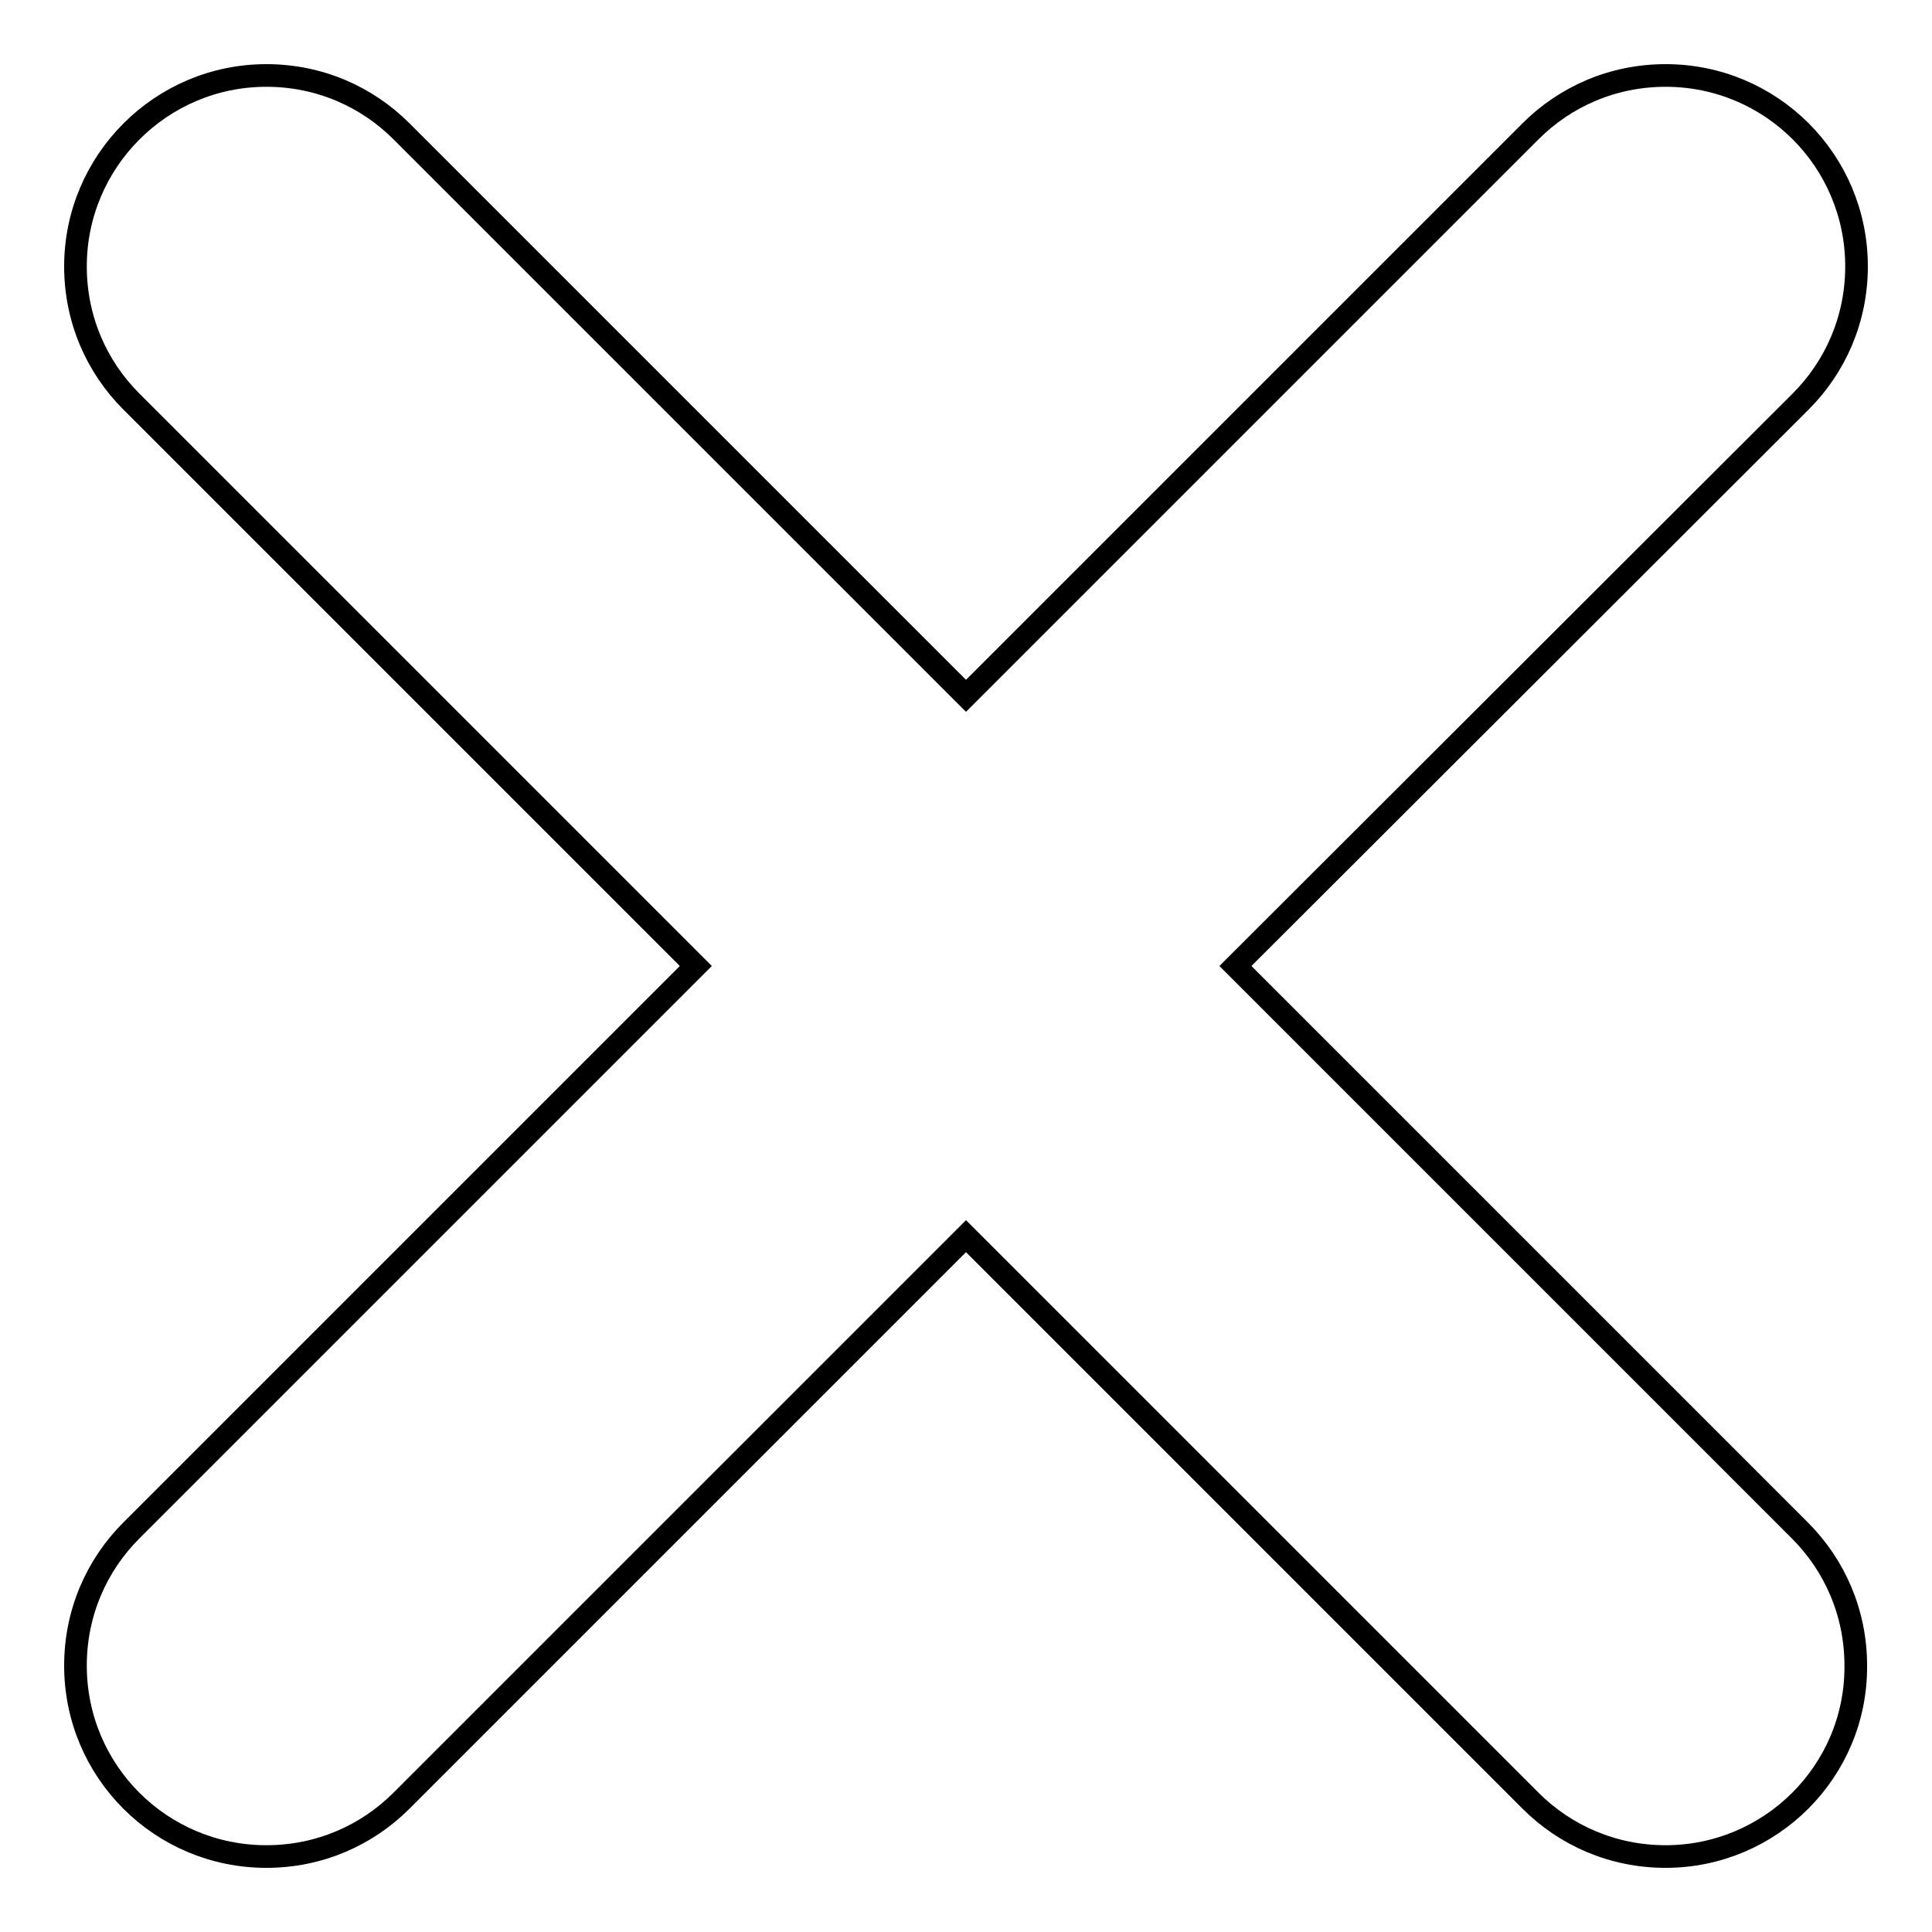
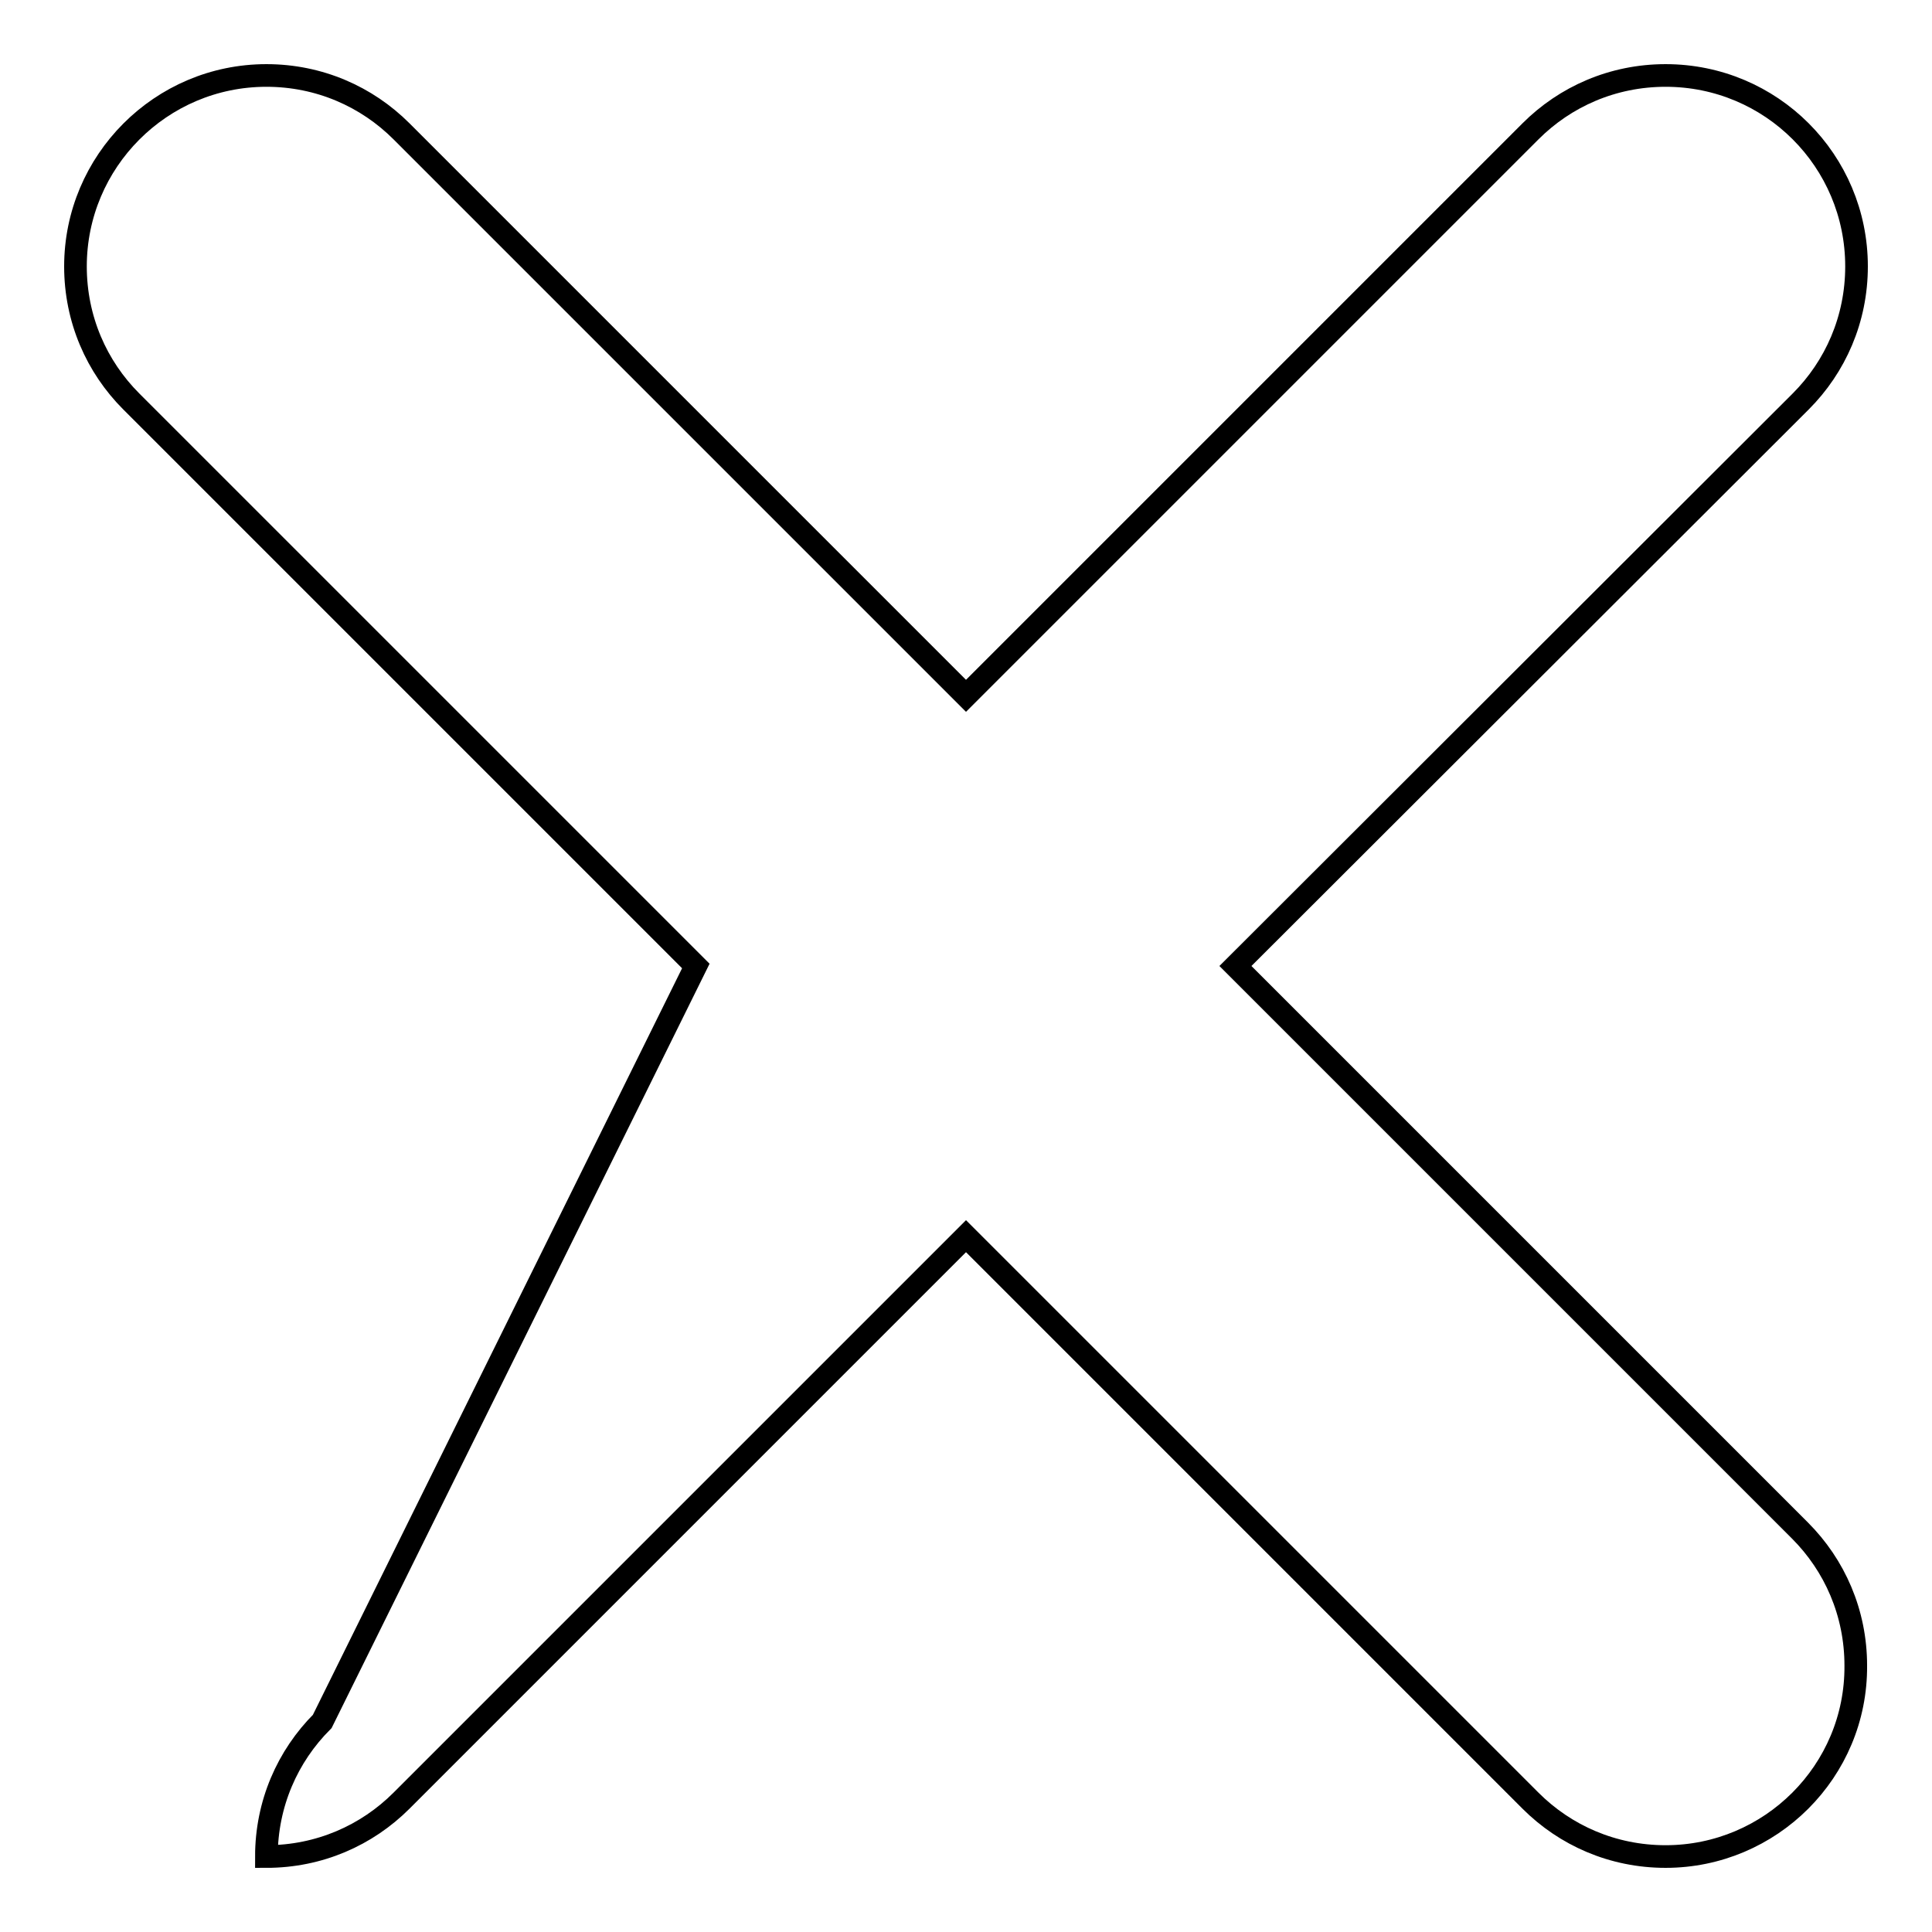
<svg xmlns="http://www.w3.org/2000/svg" version="1.1" x="0px" y="0px" viewBox="0 0 256 256" enable-background="new 0 0 256 256" xml:space="preserve">
  <g>
    <g>
-       <path stroke-width="3" fill-opacity="0" stroke="#000000" d="M220.7,246c-7,0-13.3-2.8-17.9-7.4l0,0L128,163.8l-74.8,74.8l0,0c-4.6,4.6-10.9,7.4-17.9,7.4c-14,0-25.3-11.3-25.3-25.3c0-7,2.8-13.3,7.4-17.9l0,0L92.2,128L17.4,53.2l0,0C12.8,48.6,10,42.3,10,35.3C10,21.4,21.3,10,35.3,10c7,0,13.3,2.8,17.9,7.4l0,0L128,92.2l74.8-74.8l0,0c4.6-4.6,10.9-7.4,17.9-7.4c14,0,25.3,11.3,25.3,25.3c0,7-2.8,13.3-7.4,17.9l0,0L163.7,128l74.8,74.8l0,0c4.6,4.6,7.4,10.9,7.4,17.9C246,234.7,234.6,246,220.7,246z" />
+       <path stroke-width="3" fill-opacity="0" stroke="#000000" d="M220.7,246c-7,0-13.3-2.8-17.9-7.4l0,0L128,163.8l-74.8,74.8l0,0c-4.6,4.6-10.9,7.4-17.9,7.4c0-7,2.8-13.3,7.4-17.9l0,0L92.2,128L17.4,53.2l0,0C12.8,48.6,10,42.3,10,35.3C10,21.4,21.3,10,35.3,10c7,0,13.3,2.8,17.9,7.4l0,0L128,92.2l74.8-74.8l0,0c4.6-4.6,10.9-7.4,17.9-7.4c14,0,25.3,11.3,25.3,25.3c0,7-2.8,13.3-7.4,17.9l0,0L163.7,128l74.8,74.8l0,0c4.6,4.6,7.4,10.9,7.4,17.9C246,234.7,234.6,246,220.7,246z" />
    </g>
  </g>
</svg>